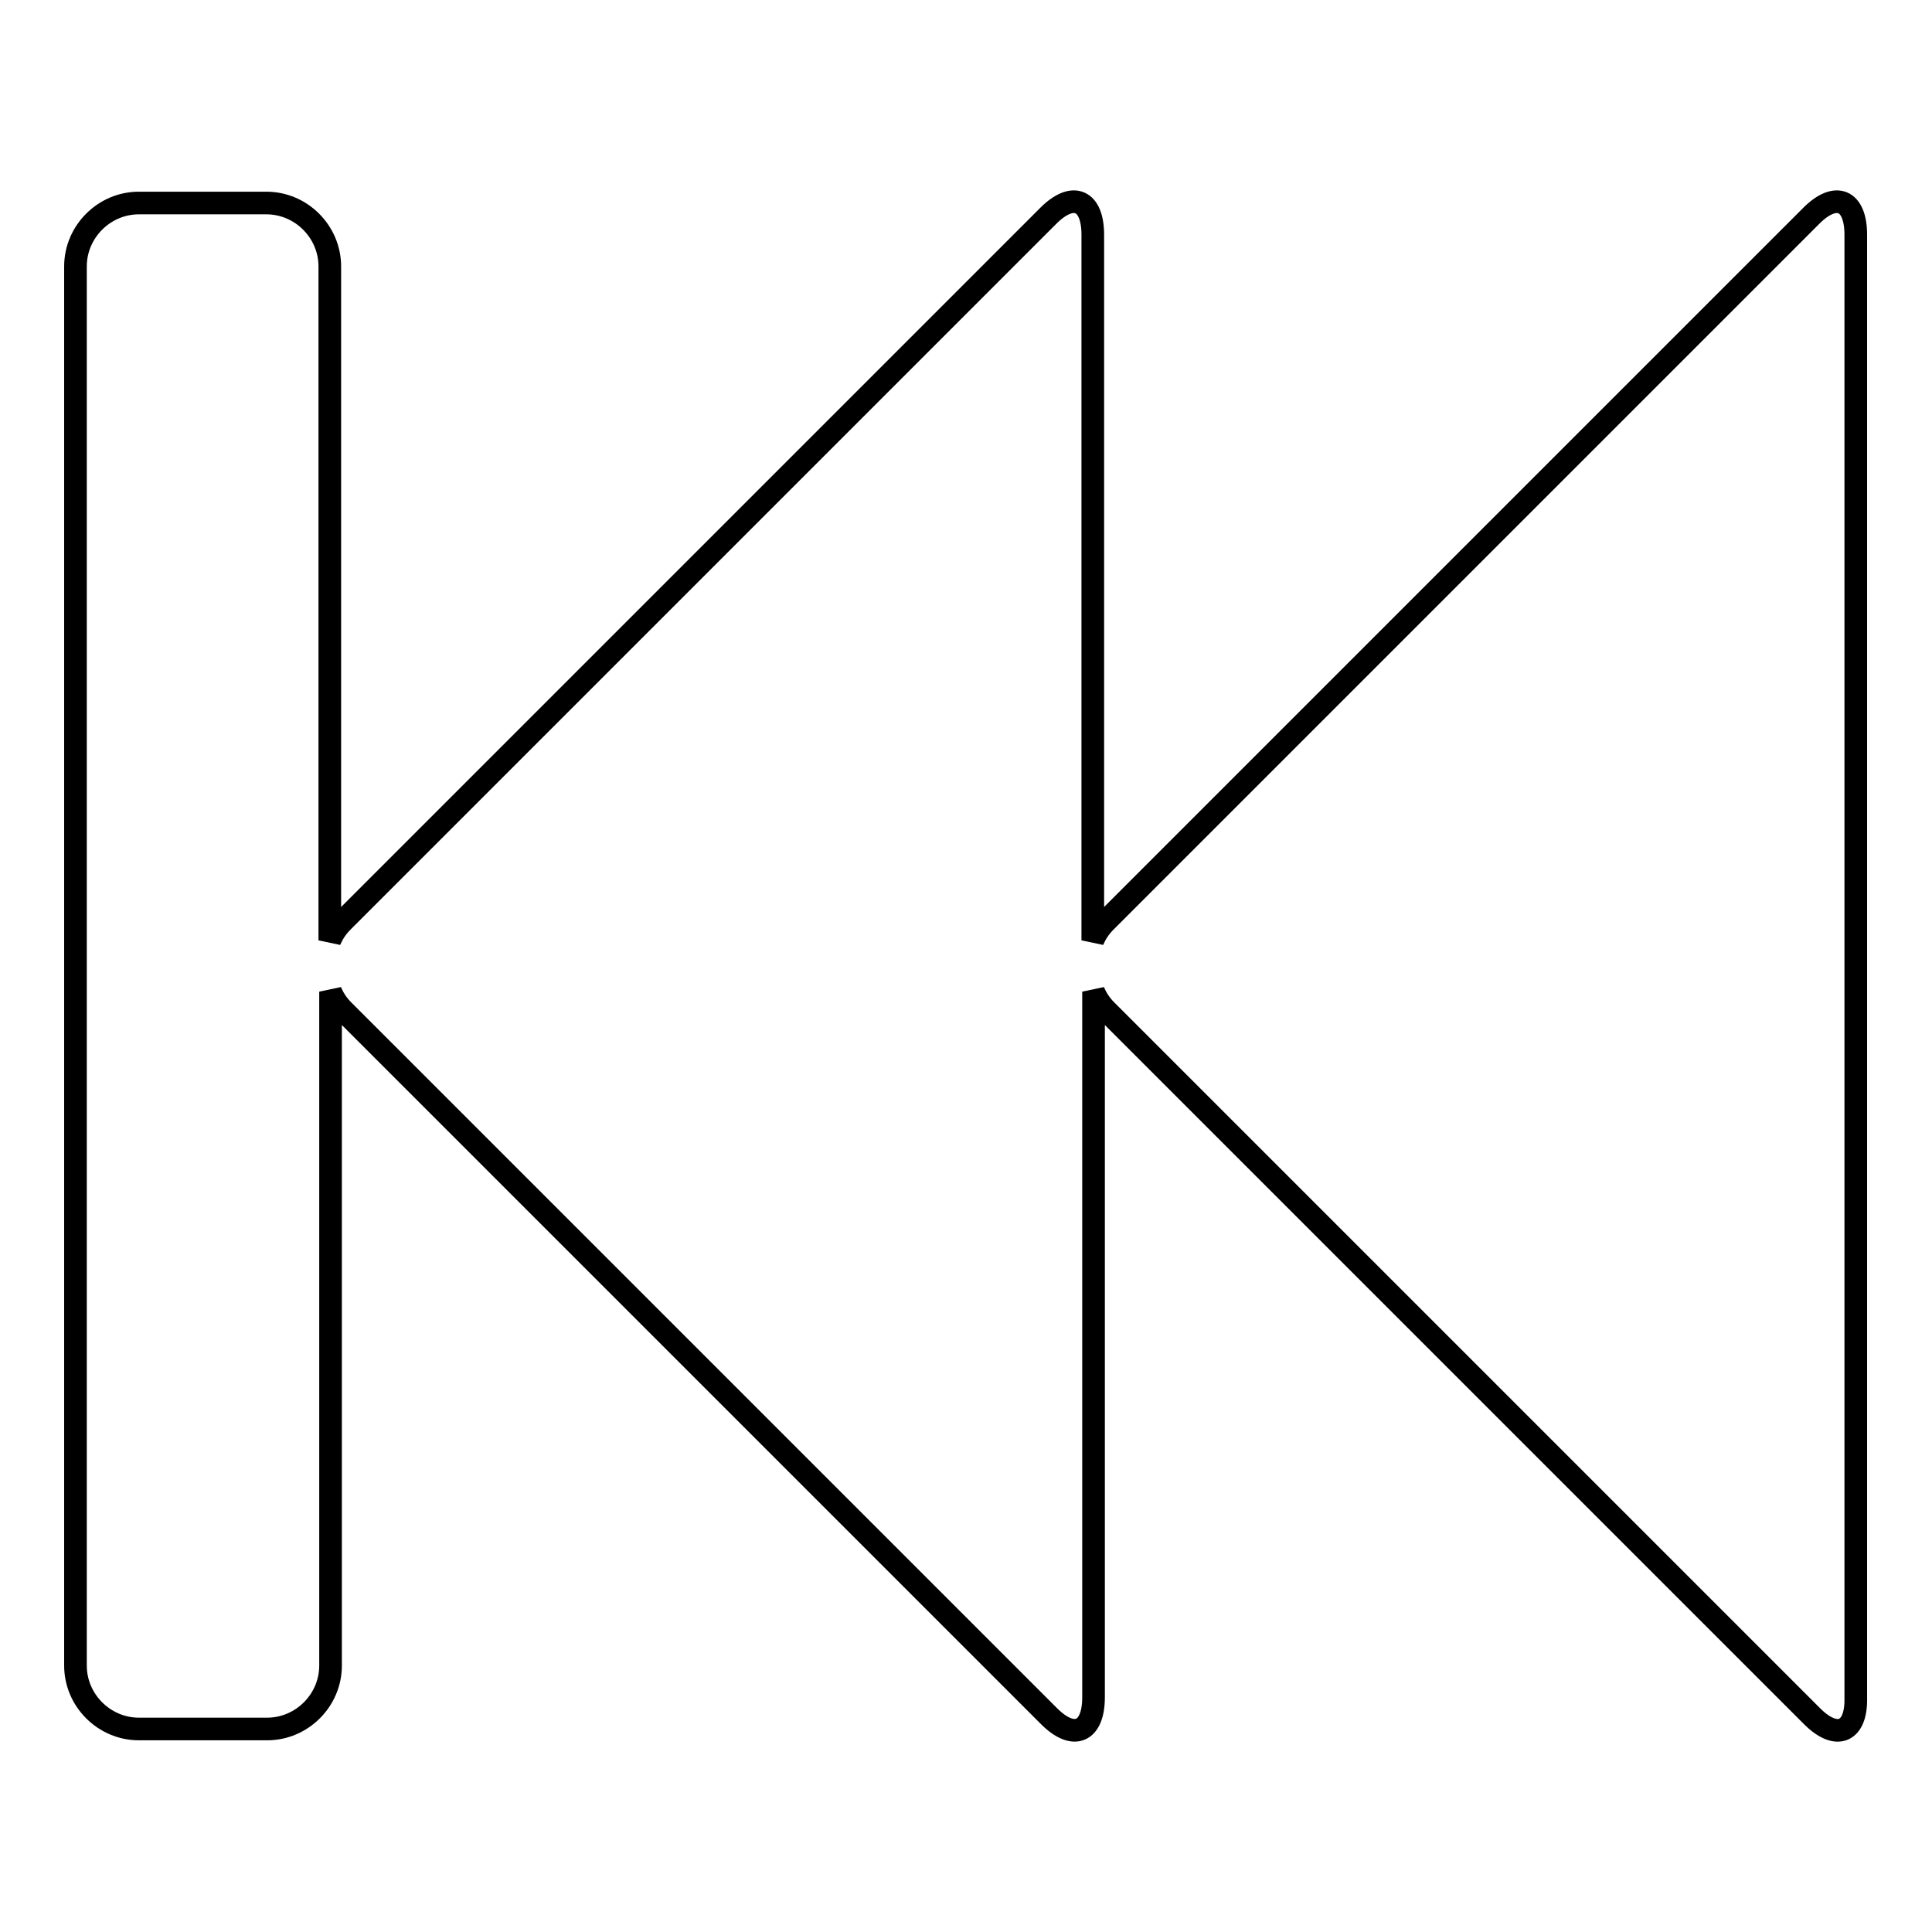
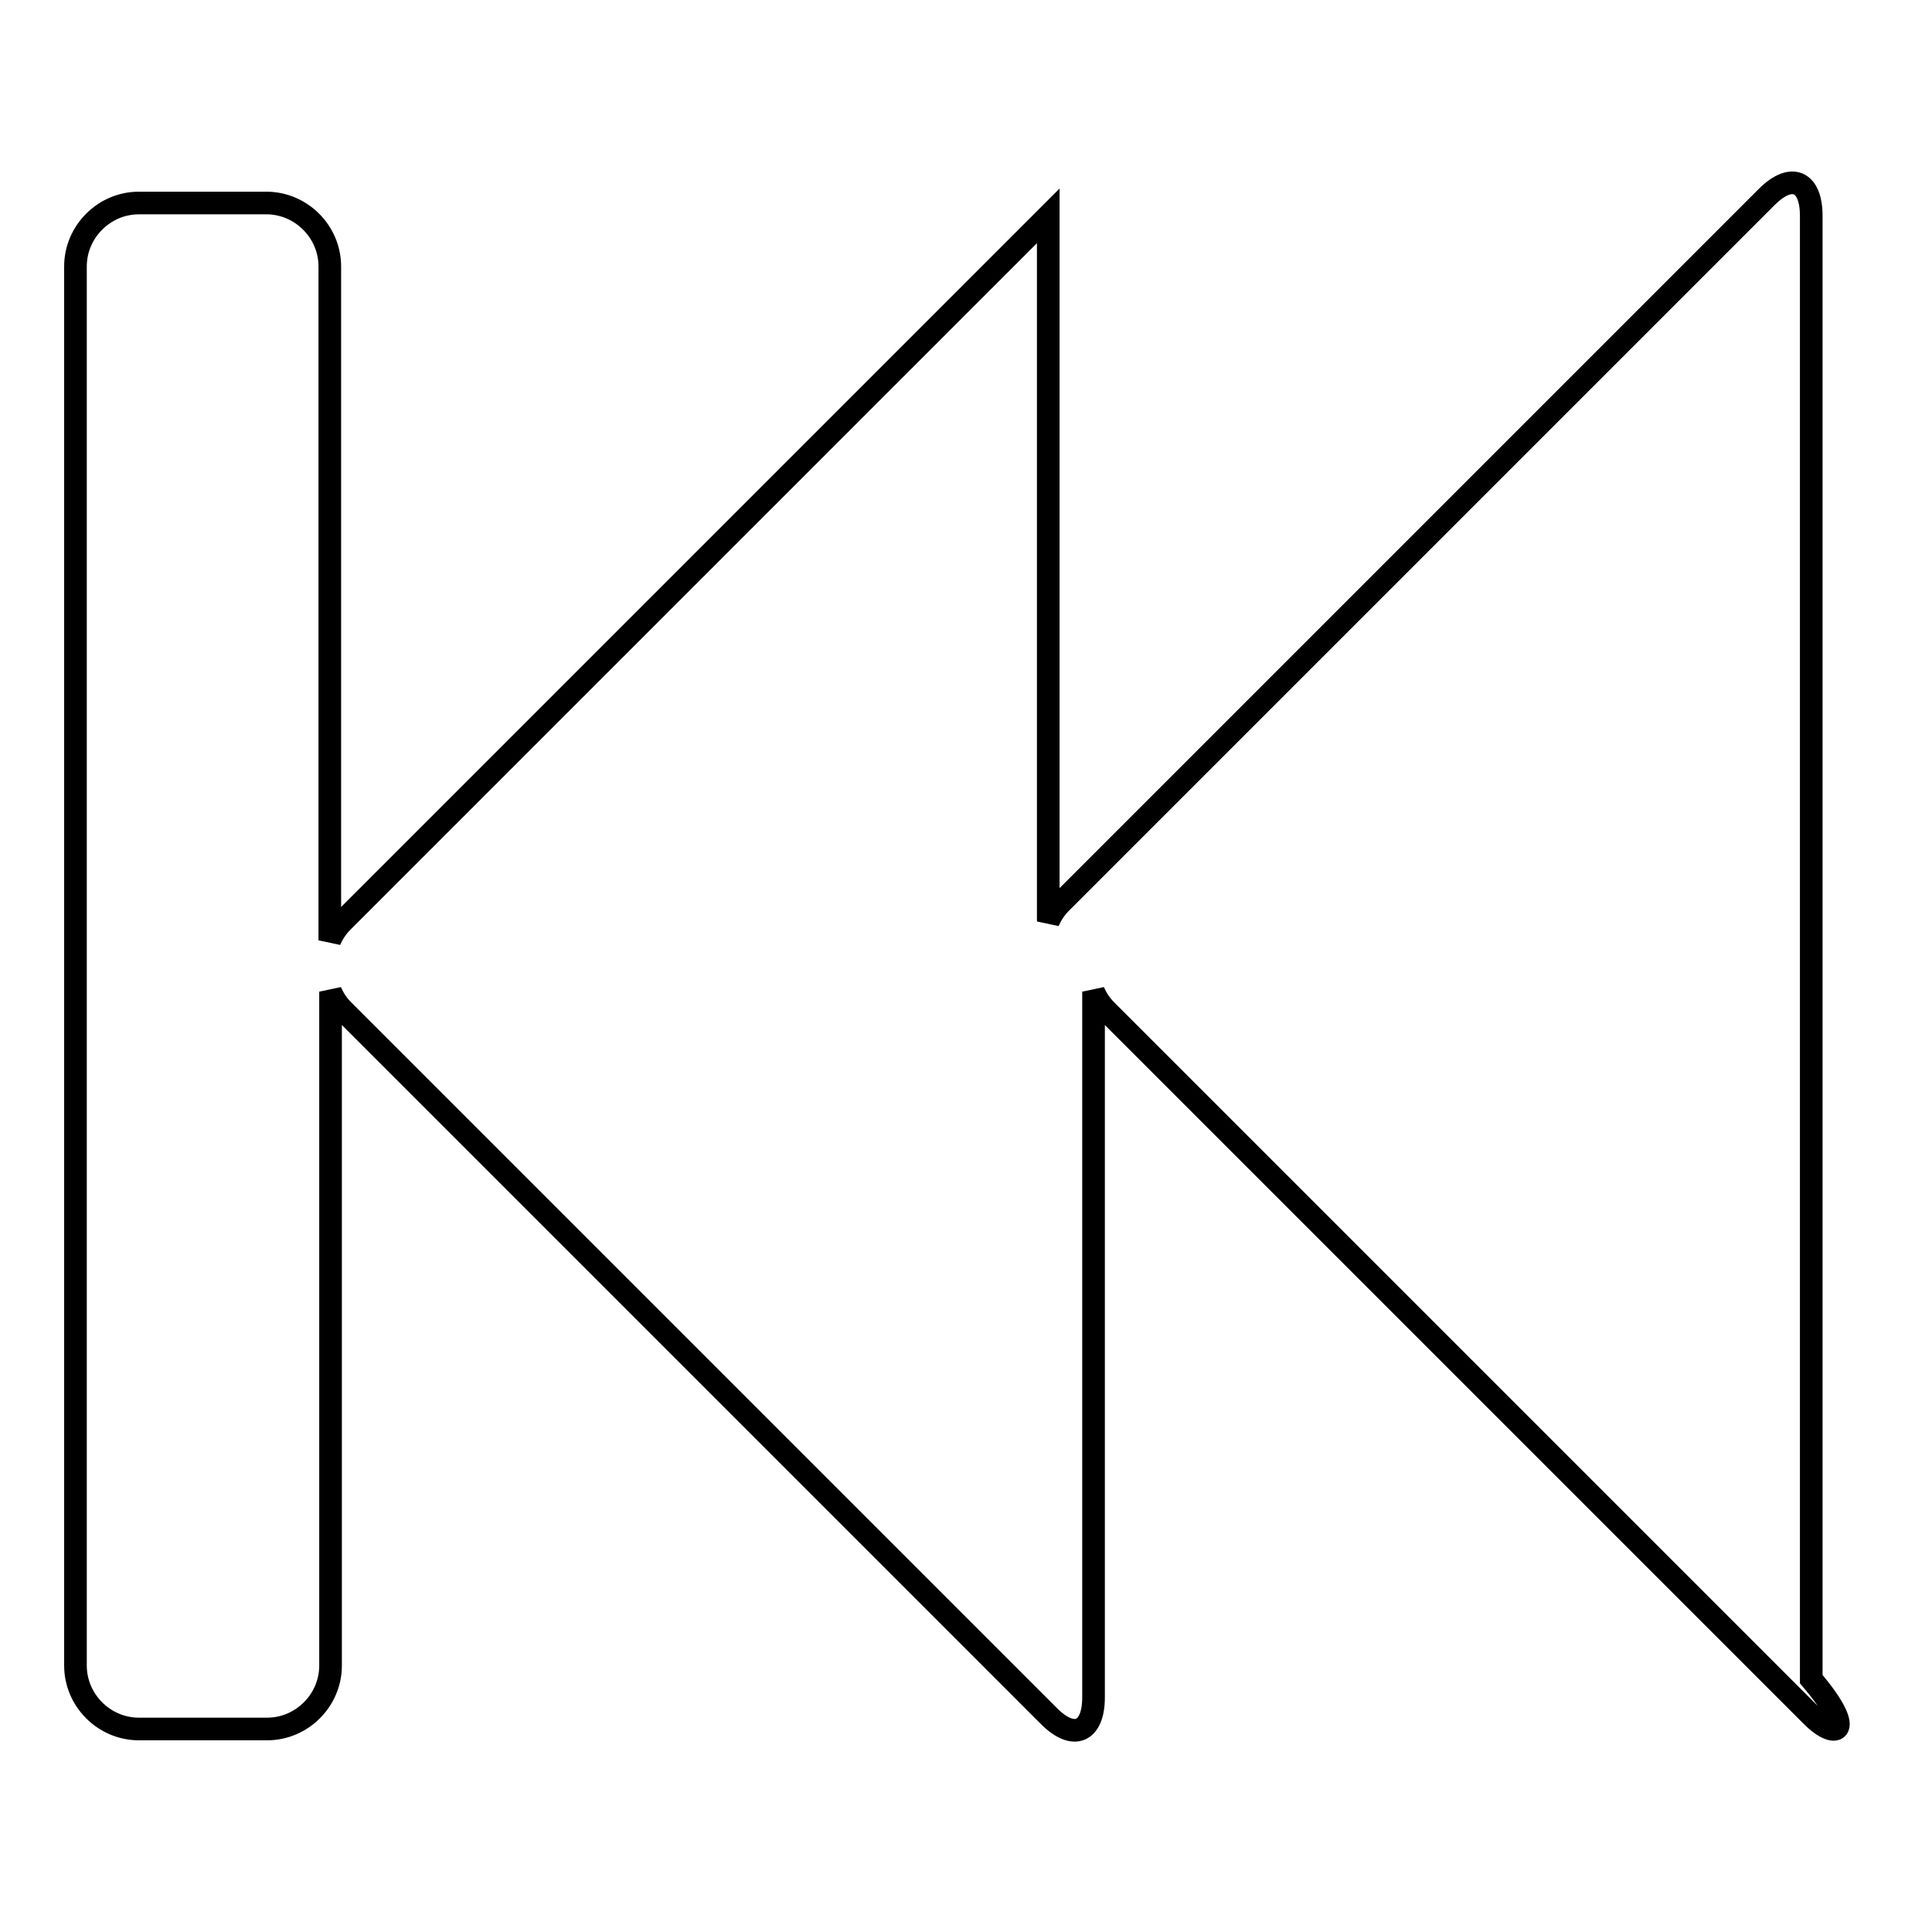
<svg xmlns="http://www.w3.org/2000/svg" version="1.1" x="0px" y="0px" viewBox="0 0 256 256" enable-background="new 0 0 256 256" xml:space="preserve">
  <g>
    <g>
-       <path stroke-width="3" fill-opacity="0" stroke="#000000" d="M240.1,227.4l-93.5-93.5c-0.8-0.8-1.3-1.6-1.7-2.5v93.5c0,4.6-2.6,5.8-5.9,2.5l-93.5-93.5c-0.8-0.8-1.3-1.6-1.7-2.5v89.3c0,4.6-3.8,8.4-8.4,8.4H18.4c-4.6,0-8.4-3.8-8.4-8.4V35.3c0-4.6,3.8-8.4,8.4-8.4h16.9c4.6,0,8.4,3.8,8.4,8.4v89.3c0.4-0.9,0.9-1.7,1.7-2.5l93.5-93.5c3.3-3.3,5.9-2.1,5.9,2.5v93.5c0.4-0.9,0.9-1.7,1.7-2.5l93.5-93.5c3.3-3.3,5.9-2.1,5.9,2.5v193.9C246,229.5,243.4,230.7,240.1,227.4z" />
+       <path stroke-width="3" fill-opacity="0" stroke="#000000" d="M240.1,227.4l-93.5-93.5c-0.8-0.8-1.3-1.6-1.7-2.5v93.5c0,4.6-2.6,5.8-5.9,2.5l-93.5-93.5c-0.8-0.8-1.3-1.6-1.7-2.5v89.3c0,4.6-3.8,8.4-8.4,8.4H18.4c-4.6,0-8.4-3.8-8.4-8.4V35.3c0-4.6,3.8-8.4,8.4-8.4h16.9c4.6,0,8.4,3.8,8.4,8.4v89.3c0.4-0.9,0.9-1.7,1.7-2.5l93.5-93.5v93.5c0.4-0.9,0.9-1.7,1.7-2.5l93.5-93.5c3.3-3.3,5.9-2.1,5.9,2.5v193.9C246,229.5,243.4,230.7,240.1,227.4z" />
    </g>
  </g>
</svg>